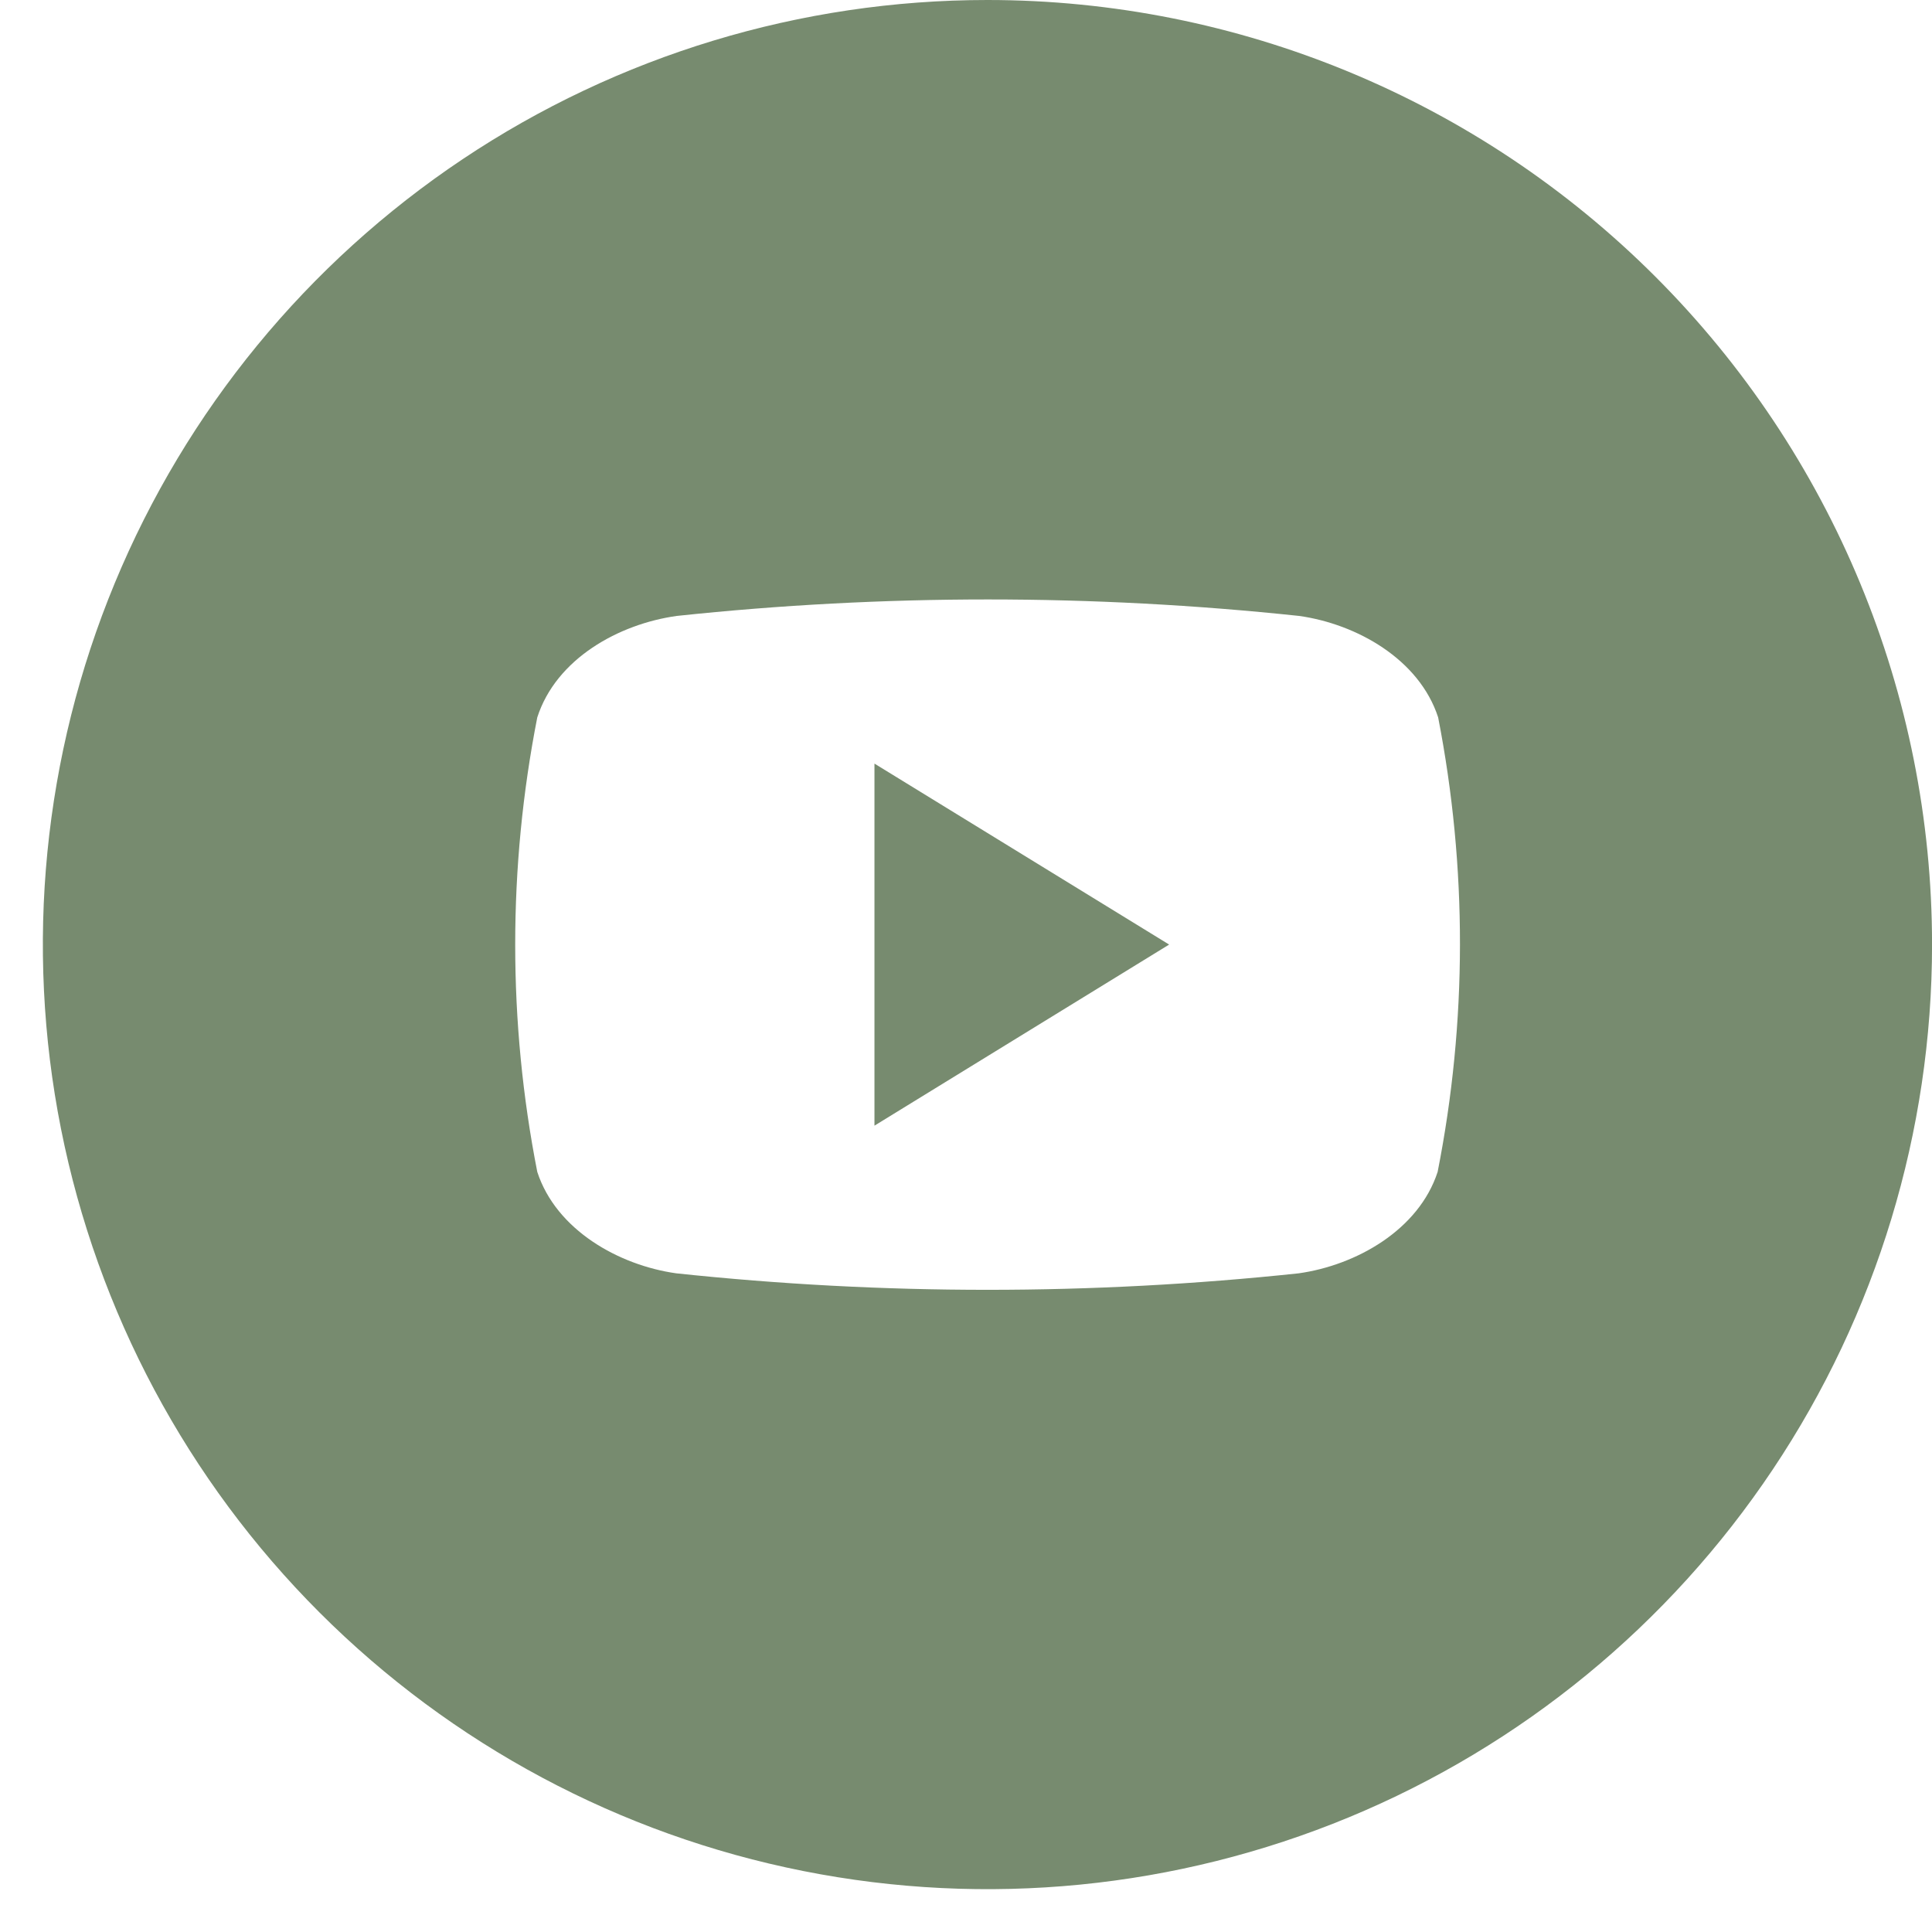
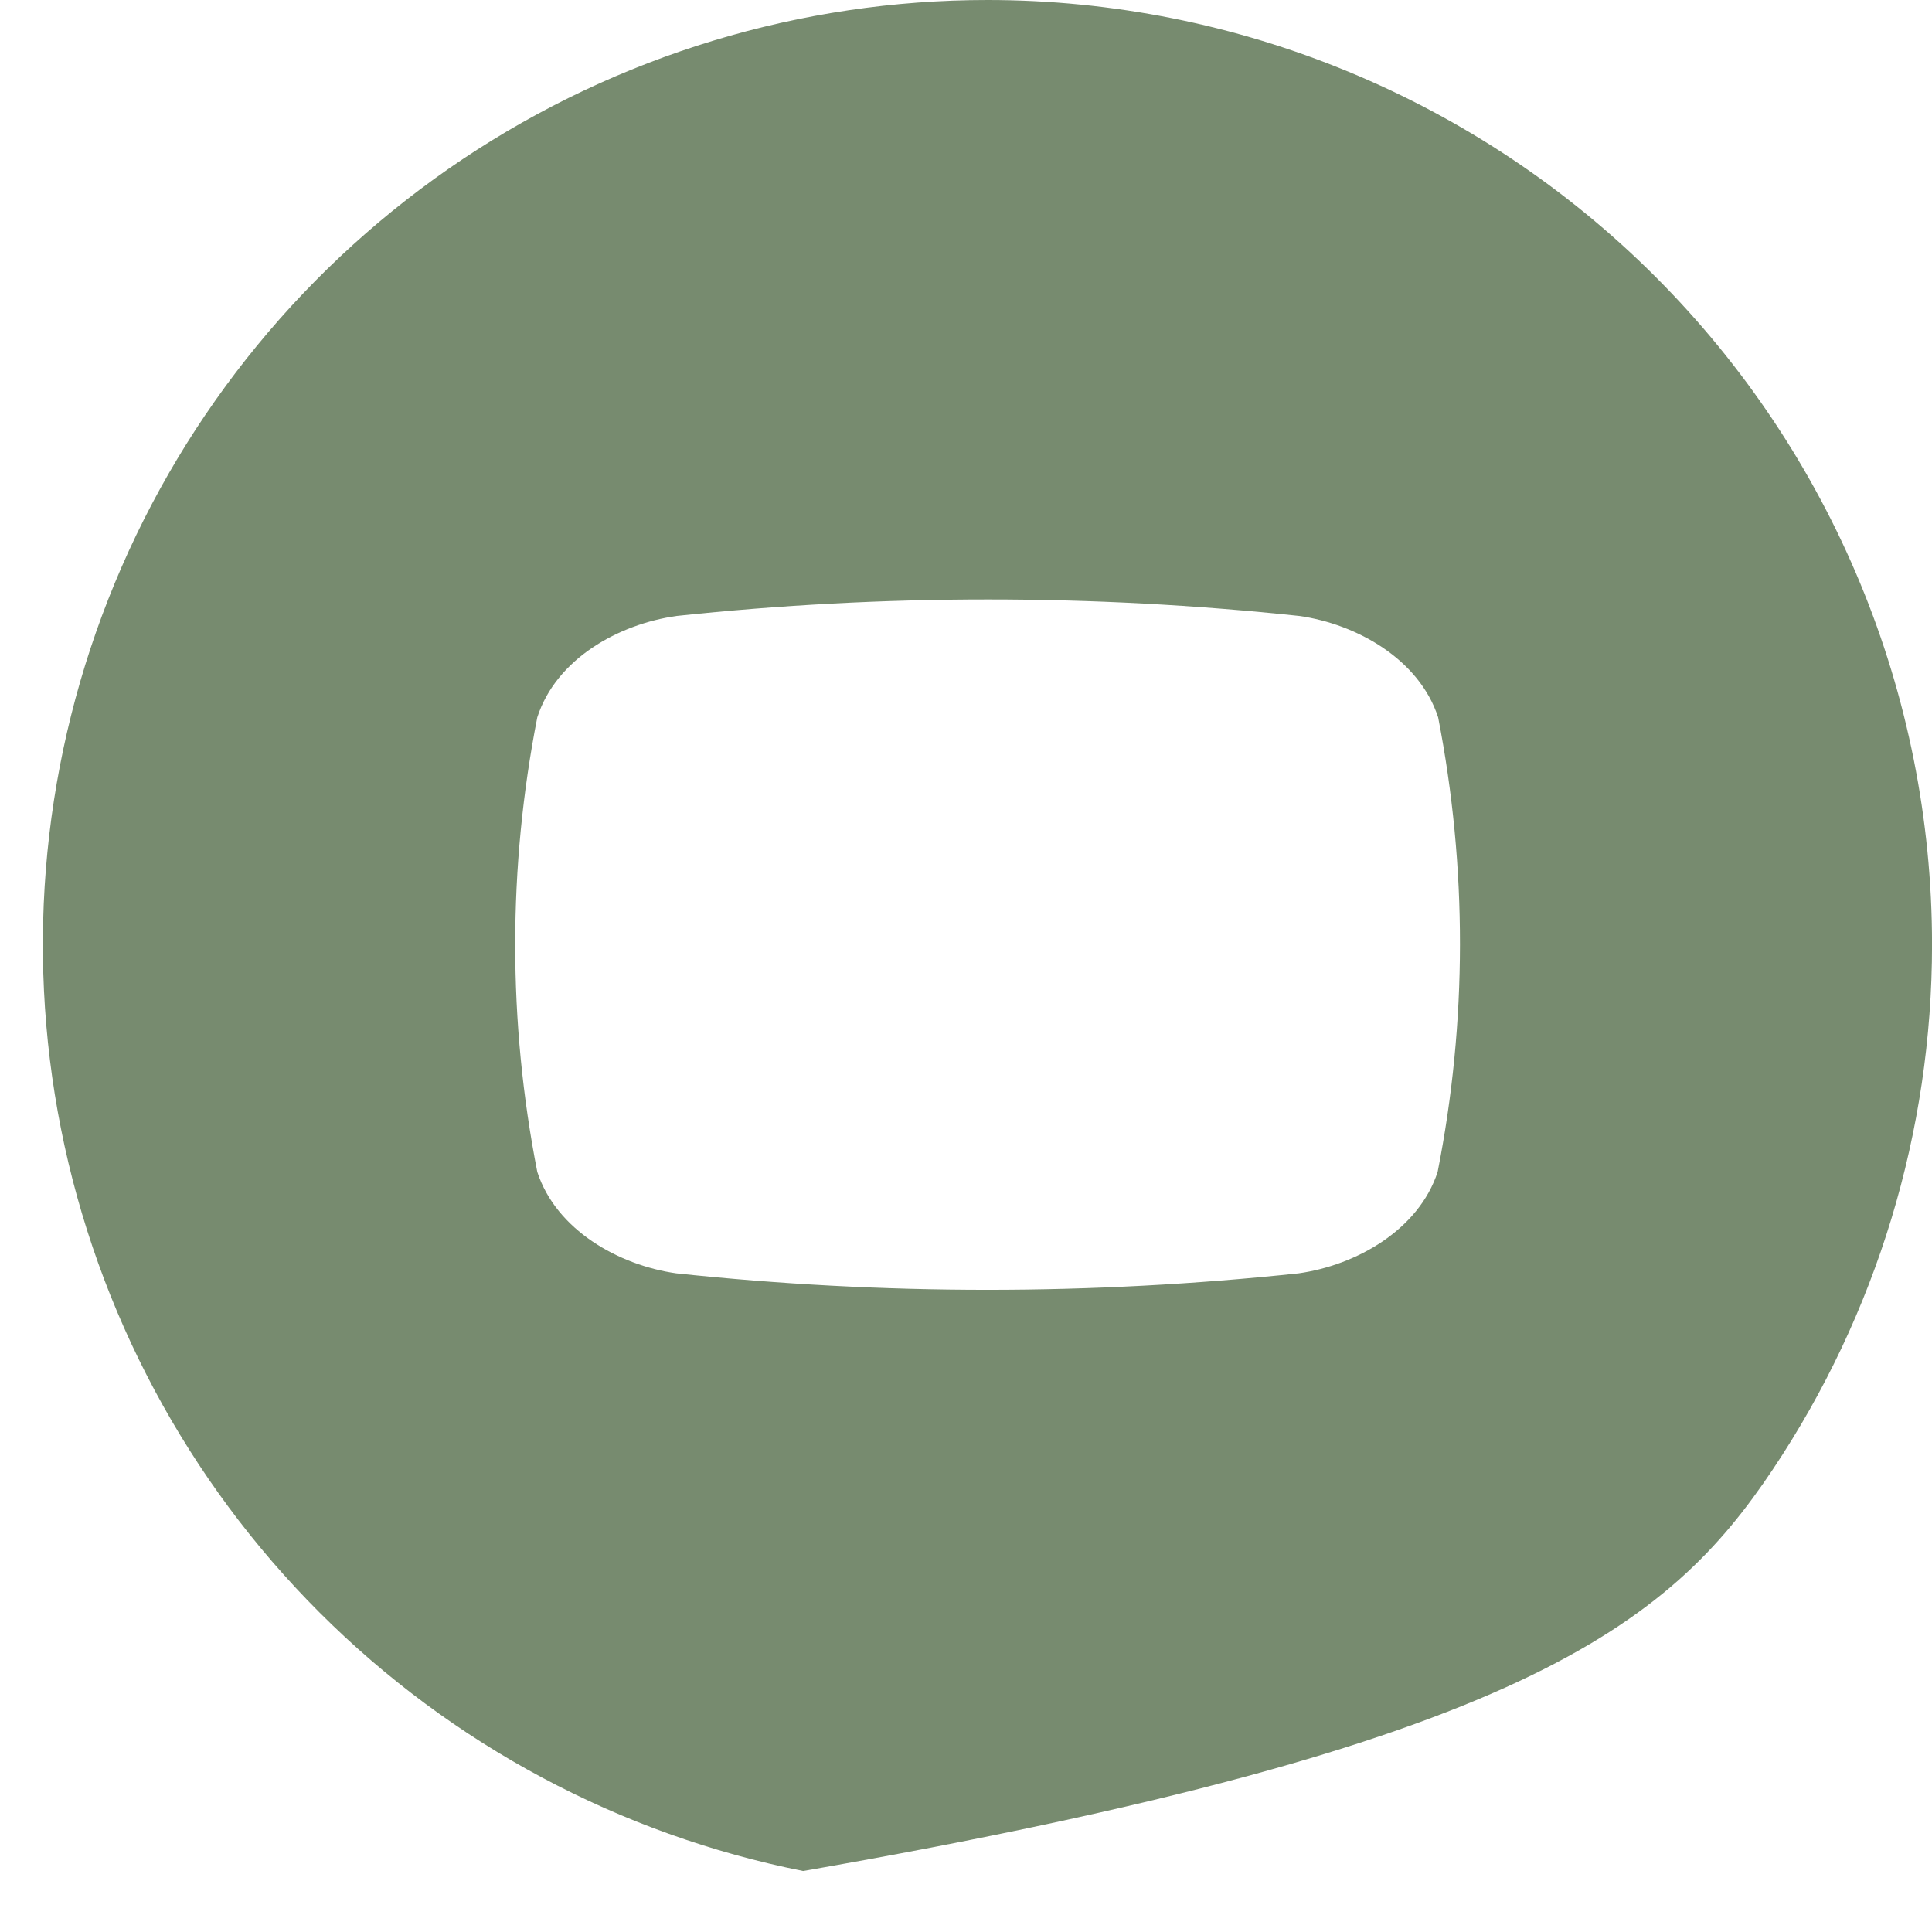
<svg xmlns="http://www.w3.org/2000/svg" width="42" height="42" viewBox="0 0 42 42" fill="none">
  <g clip-path="url(#clip0_302_851)">
-     <path d="M19.01 16.6L25.416 20.534L19.01 24.471V16.6Z" fill="#778B6F" />
-     <path d="M21.466 -0C17.405 -0 13.435 1.204 10.058 3.46C6.681 5.717 4.049 8.924 2.495 12.676C0.941 16.428 0.534 20.557 1.326 24.54C2.119 28.524 4.074 32.183 6.946 35.054C9.818 37.926 13.477 39.882 17.46 40.674C21.444 41.467 25.572 41.06 29.325 39.506C33.077 37.952 36.284 35.32 38.54 31.943C40.797 28.566 42.001 24.596 42.001 20.534C42.001 15.088 39.837 9.865 35.986 6.014C32.136 2.163 26.912 -0 21.466 -0ZM31.253 25.476C30.842 26.738 29.483 27.505 28.232 27.681C23.734 28.159 19.198 28.159 14.701 27.681C13.45 27.505 12.091 26.738 11.68 25.476C11.04 22.214 11.04 18.858 11.68 15.595C12.091 14.32 13.45 13.566 14.711 13.39C19.209 12.912 23.745 12.912 28.243 13.39C29.494 13.566 30.853 14.331 31.264 15.595C31.9 18.858 31.897 22.214 31.253 25.476Z" fill="#778B6F" />
+     <path d="M21.466 -0C17.405 -0 13.435 1.204 10.058 3.46C6.681 5.717 4.049 8.924 2.495 12.676C0.941 16.428 0.534 20.557 1.326 24.54C2.119 28.524 4.074 32.183 6.946 35.054C9.818 37.926 13.477 39.882 17.46 40.674C33.077 37.952 36.284 35.32 38.54 31.943C40.797 28.566 42.001 24.596 42.001 20.534C42.001 15.088 39.837 9.865 35.986 6.014C32.136 2.163 26.912 -0 21.466 -0ZM31.253 25.476C30.842 26.738 29.483 27.505 28.232 27.681C23.734 28.159 19.198 28.159 14.701 27.681C13.45 27.505 12.091 26.738 11.68 25.476C11.04 22.214 11.04 18.858 11.68 15.595C12.091 14.32 13.45 13.566 14.711 13.39C19.209 12.912 23.745 12.912 28.243 13.39C29.494 13.566 30.853 14.331 31.264 15.595C31.9 18.858 31.897 22.214 31.253 25.476Z" fill="#778B6F" />
  </g>
  <defs>
    <clipPath id="clip0_302_851">
      <rect width="41.069" height="41.069" fill="white" transform="translate(0.931)" />
    </clipPath>
  </defs>
</svg>